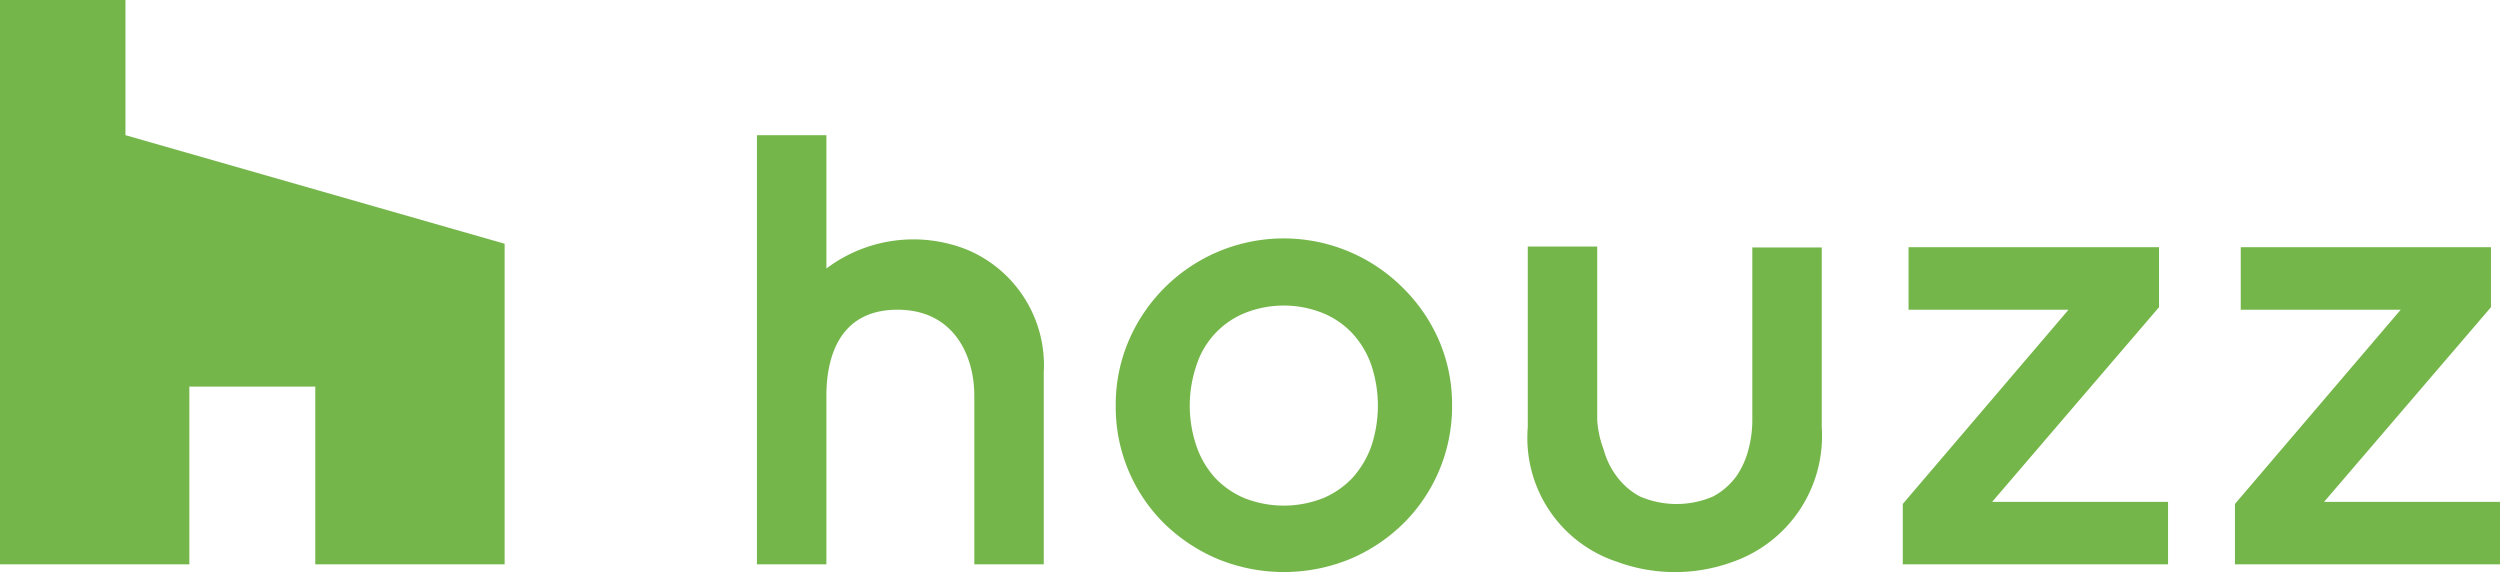
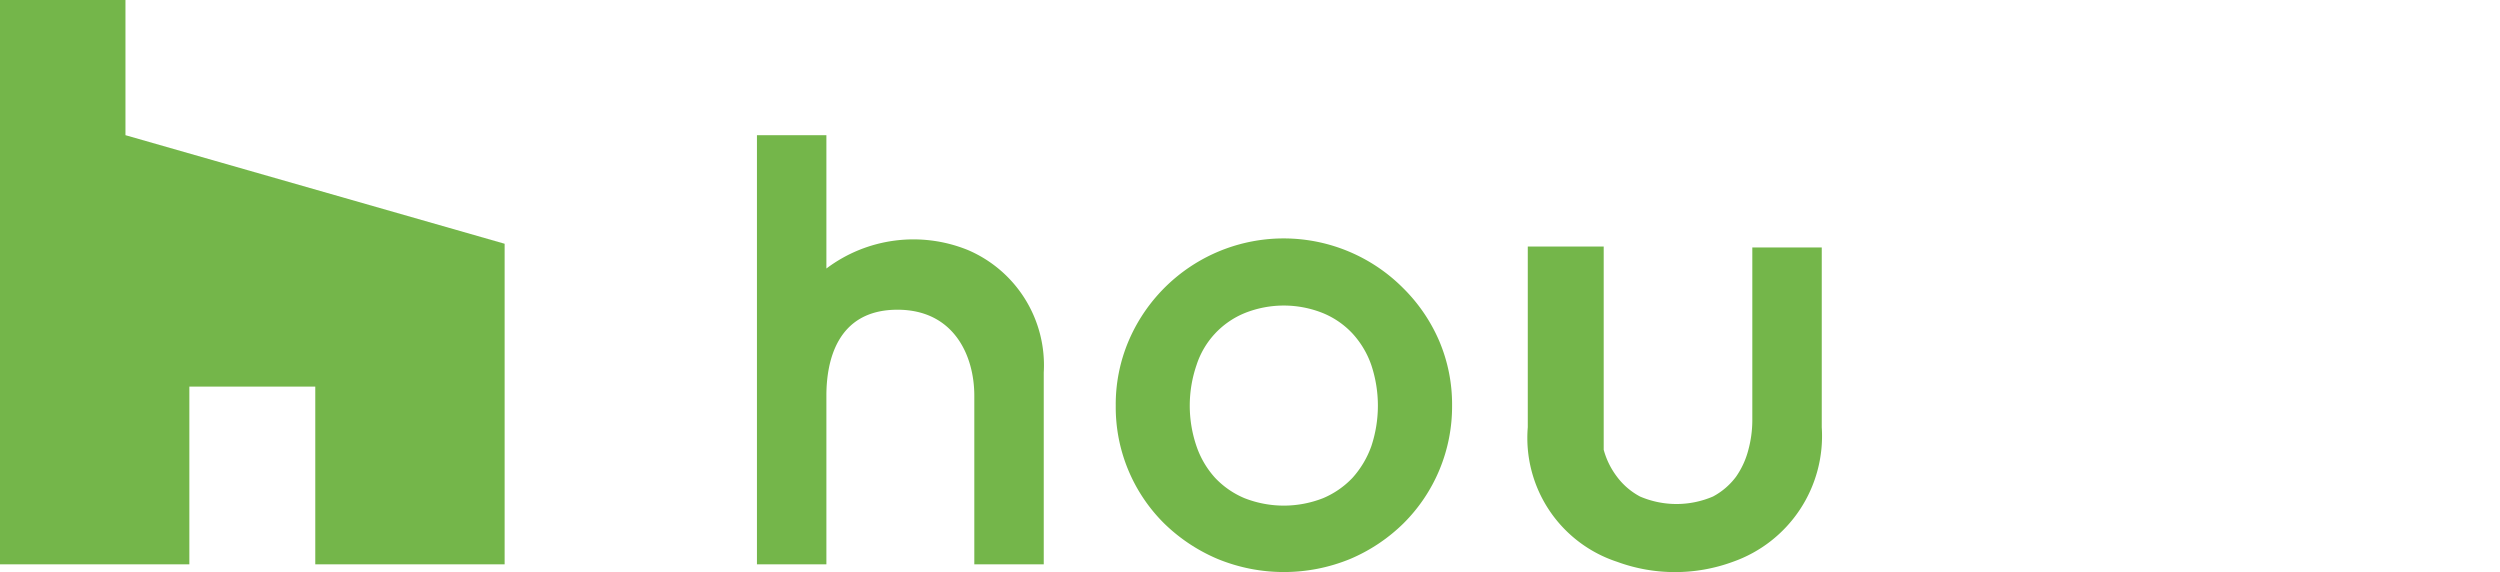
<svg xmlns="http://www.w3.org/2000/svg" viewBox="0 0 108 24.71">
  <defs>
    <style>.cls-1{fill:#74b64a;}</style>
  </defs>
  <title>houzz_logo_1</title>
  <g id="Layer_2" data-name="Layer 2">
    <g id="Layer_1-2" data-name="Layer 1">
      <polygon class="cls-1" points="13.62 24.38 21.8 24.38 21.8 10.53 5.42 5.84 5.42 0 0 0 0 24.38 8.18 24.38 8.18 16.7 13.62 16.7 13.62 24.38" />
      <path class="cls-1" d="M60.62,12.45a7.28,7.28,0,0,0-11.86,2.27,7,7,0,0,0-.56,2.81,7.07,7.07,0,0,0,2.1,5.09,7.45,7.45,0,0,0,2.31,1.53,7.53,7.53,0,0,0,5.71,0,7.4,7.4,0,0,0,2.3-1.53,7.12,7.12,0,0,0,2.11-5.09,7,7,0,0,0-.56-2.81A7.22,7.22,0,0,0,60.62,12.45Zm-1.38,6.83a4.1,4.1,0,0,1-.81,1.36,3.76,3.76,0,0,1-1.27.88,4.64,4.64,0,0,1-3.4,0,3.72,3.72,0,0,1-1.27-.88,3.91,3.91,0,0,1-.8-1.36,5.41,5.41,0,0,1,0-3.51,3.63,3.63,0,0,1,2.07-2.24,4.54,4.54,0,0,1,3.4,0,3.63,3.63,0,0,1,1.27.88,3.91,3.91,0,0,1,.81,1.36A5.55,5.55,0,0,1,59.24,19.28Z" />
-       <polygon class="cls-1" points="93.27 13.27 93.27 10.68 82.45 10.68 82.45 13.38 89.36 13.38 82.2 21.77 82.2 24.38 93.66 24.38 93.66 21.68 86.06 21.68 93.27 13.27" />
-       <polygon class="cls-1" points="100.4 21.68 107.61 13.27 107.61 10.68 96.8 10.68 96.8 13.38 103.71 13.38 96.55 21.77 96.55 24.38 108 24.38 108 21.68 100.4 21.68" />
      <path class="cls-1" d="M41.81,10.8a6.25,6.25,0,0,0-6.11.8V5.84h-3V24.38h3V17.09c0-1.39.4-3.71,3.07-3.71,2.45,0,3.32,2,3.32,3.71v7.29h3V16.09A5.41,5.41,0,0,0,41.81,10.8Z" />
-       <path class="cls-1" d="M75.7,18.16a4.92,4.92,0,0,1-.17,1.27A3.59,3.59,0,0,1,75,20.59h0a3,3,0,0,1-1,.86,4,4,0,0,1-3.15,0,3,3,0,0,1-1-.86,3.4,3.4,0,0,1-.57-1.16A4.53,4.53,0,0,1,69,18.16V10.65H66v7.81a5.63,5.63,0,0,0,3.86,5.81,7.25,7.25,0,0,0,5,0,5.76,5.76,0,0,0,3.84-5.81V10.69h-3Z" />
+       <path class="cls-1" d="M75.7,18.16a4.92,4.92,0,0,1-.17,1.27A3.59,3.59,0,0,1,75,20.59h0a3,3,0,0,1-1,.86,4,4,0,0,1-3.15,0,3,3,0,0,1-1-.86,3.4,3.4,0,0,1-.57-1.16V10.65H66v7.81a5.63,5.63,0,0,0,3.86,5.81,7.25,7.25,0,0,0,5,0,5.76,5.76,0,0,0,3.84-5.81V10.69h-3Z" />
    </g>
  </g>
</svg>